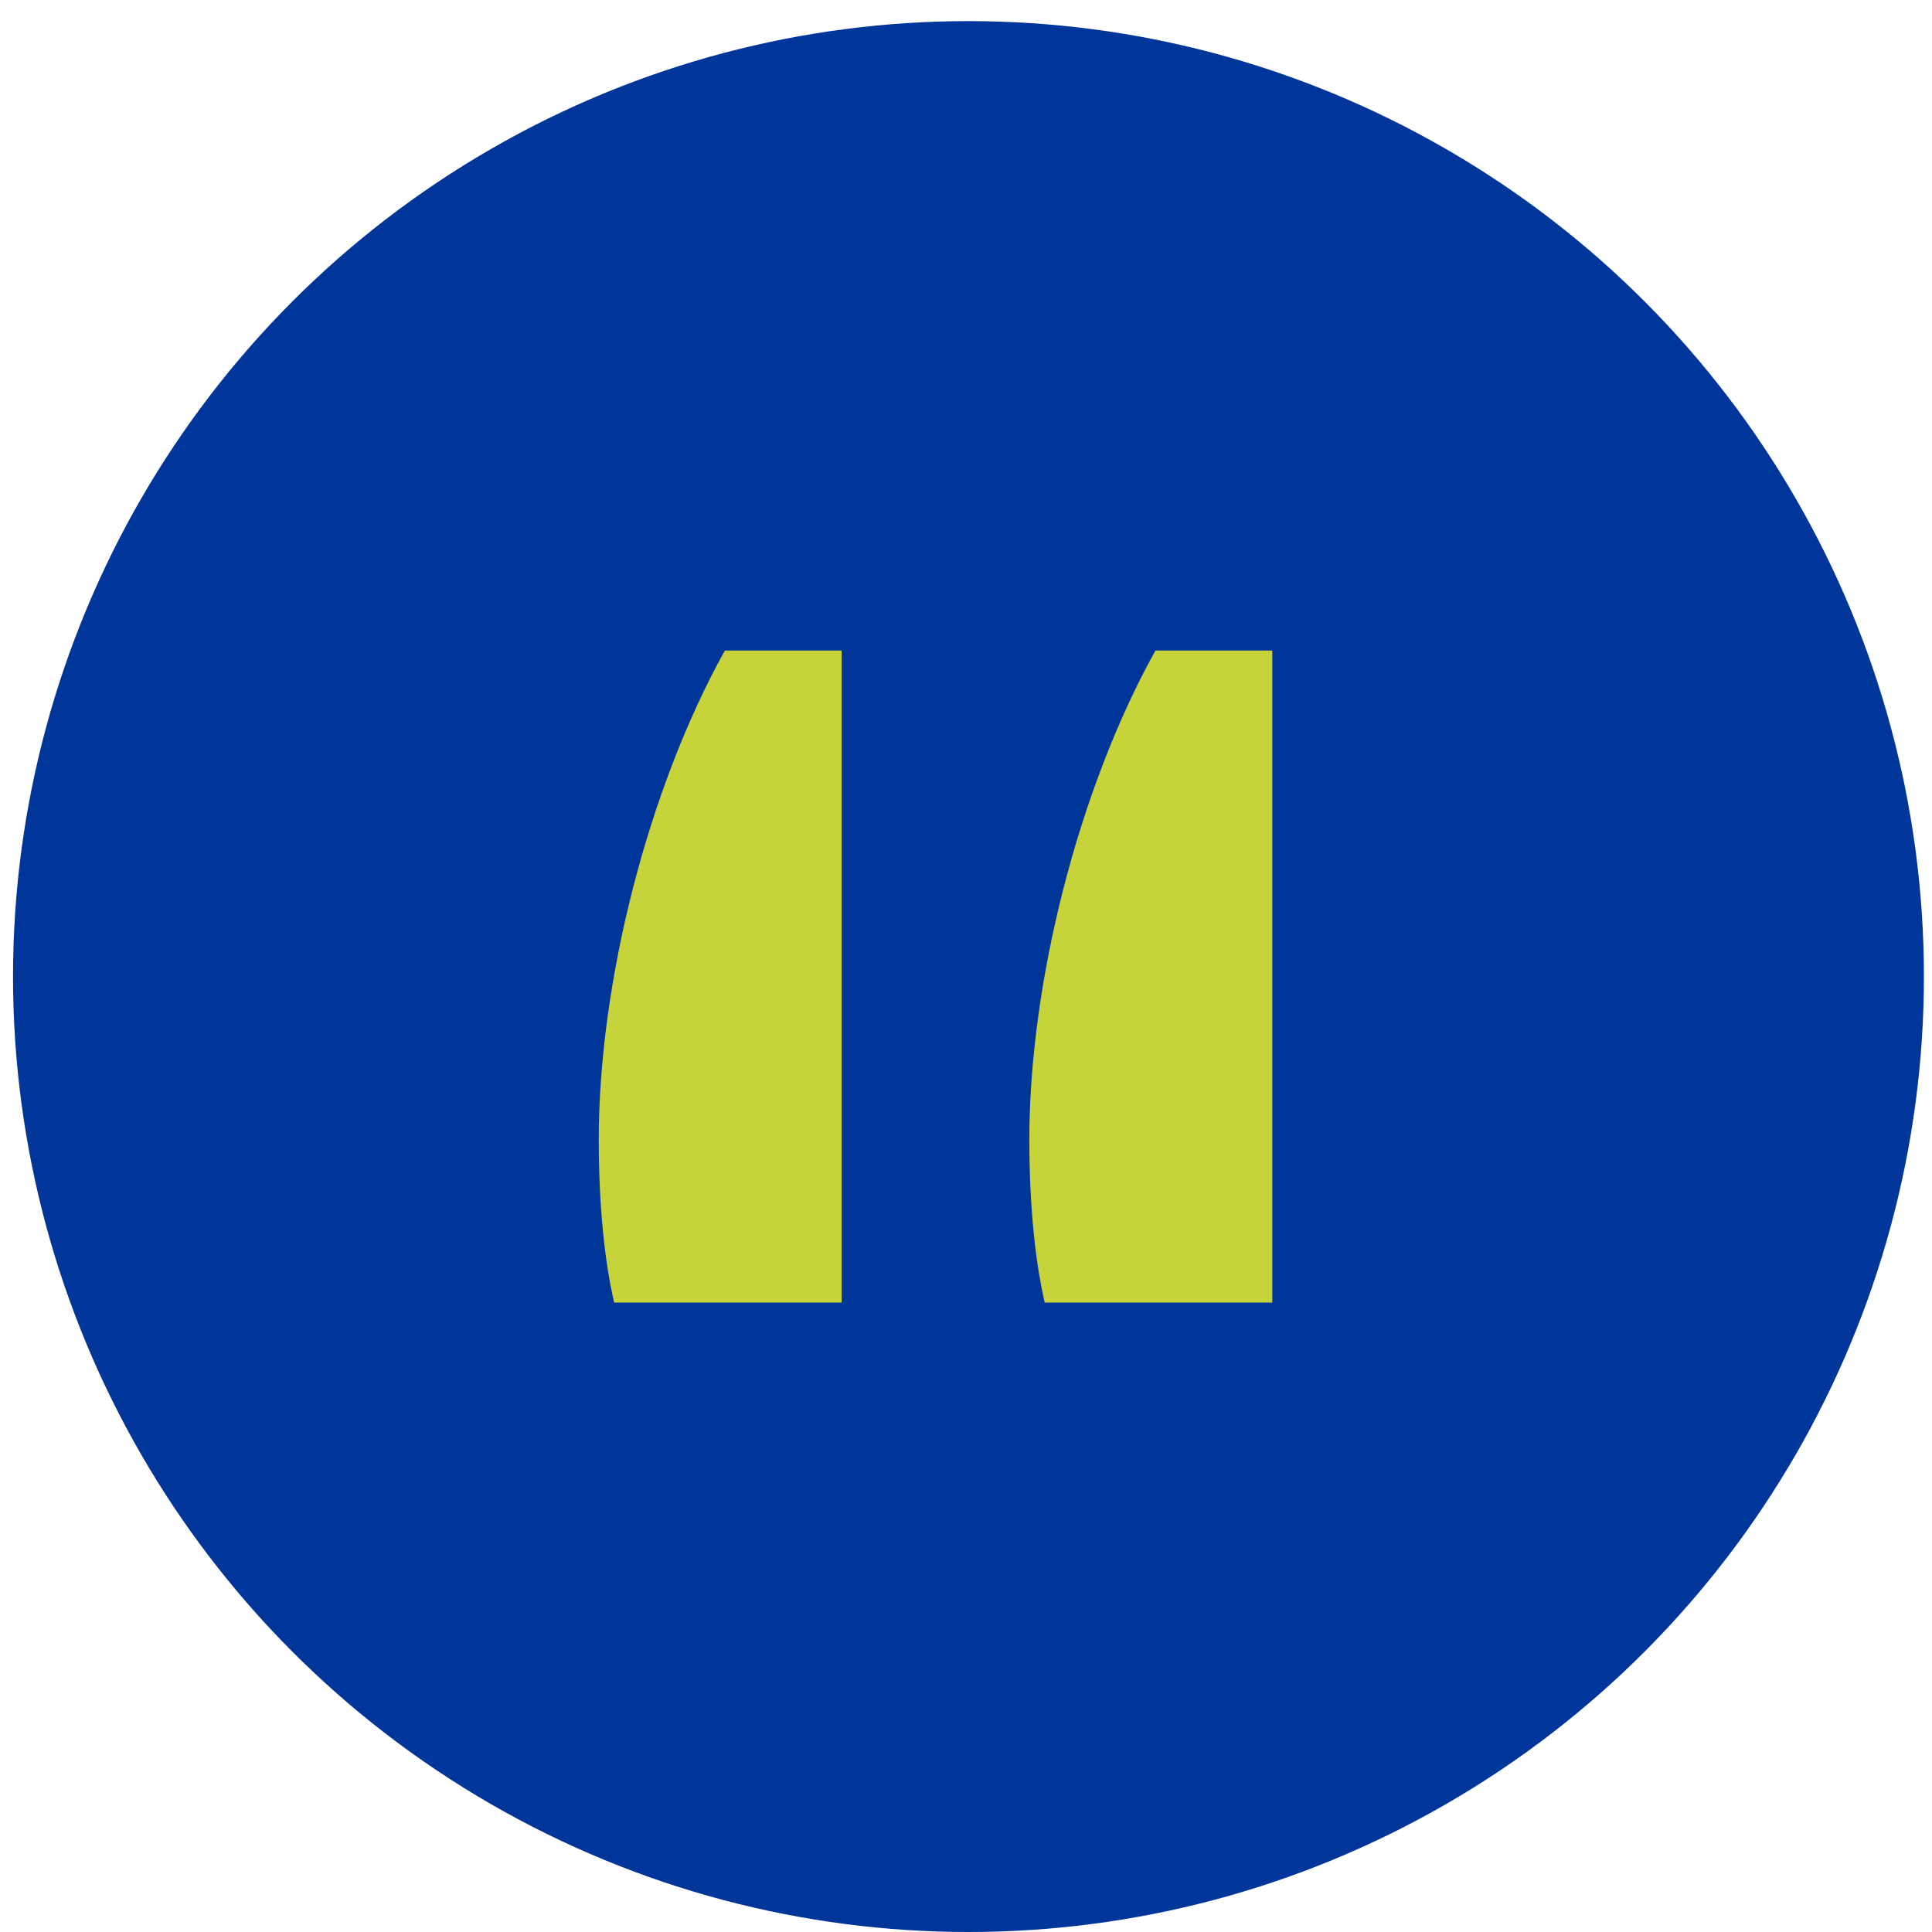
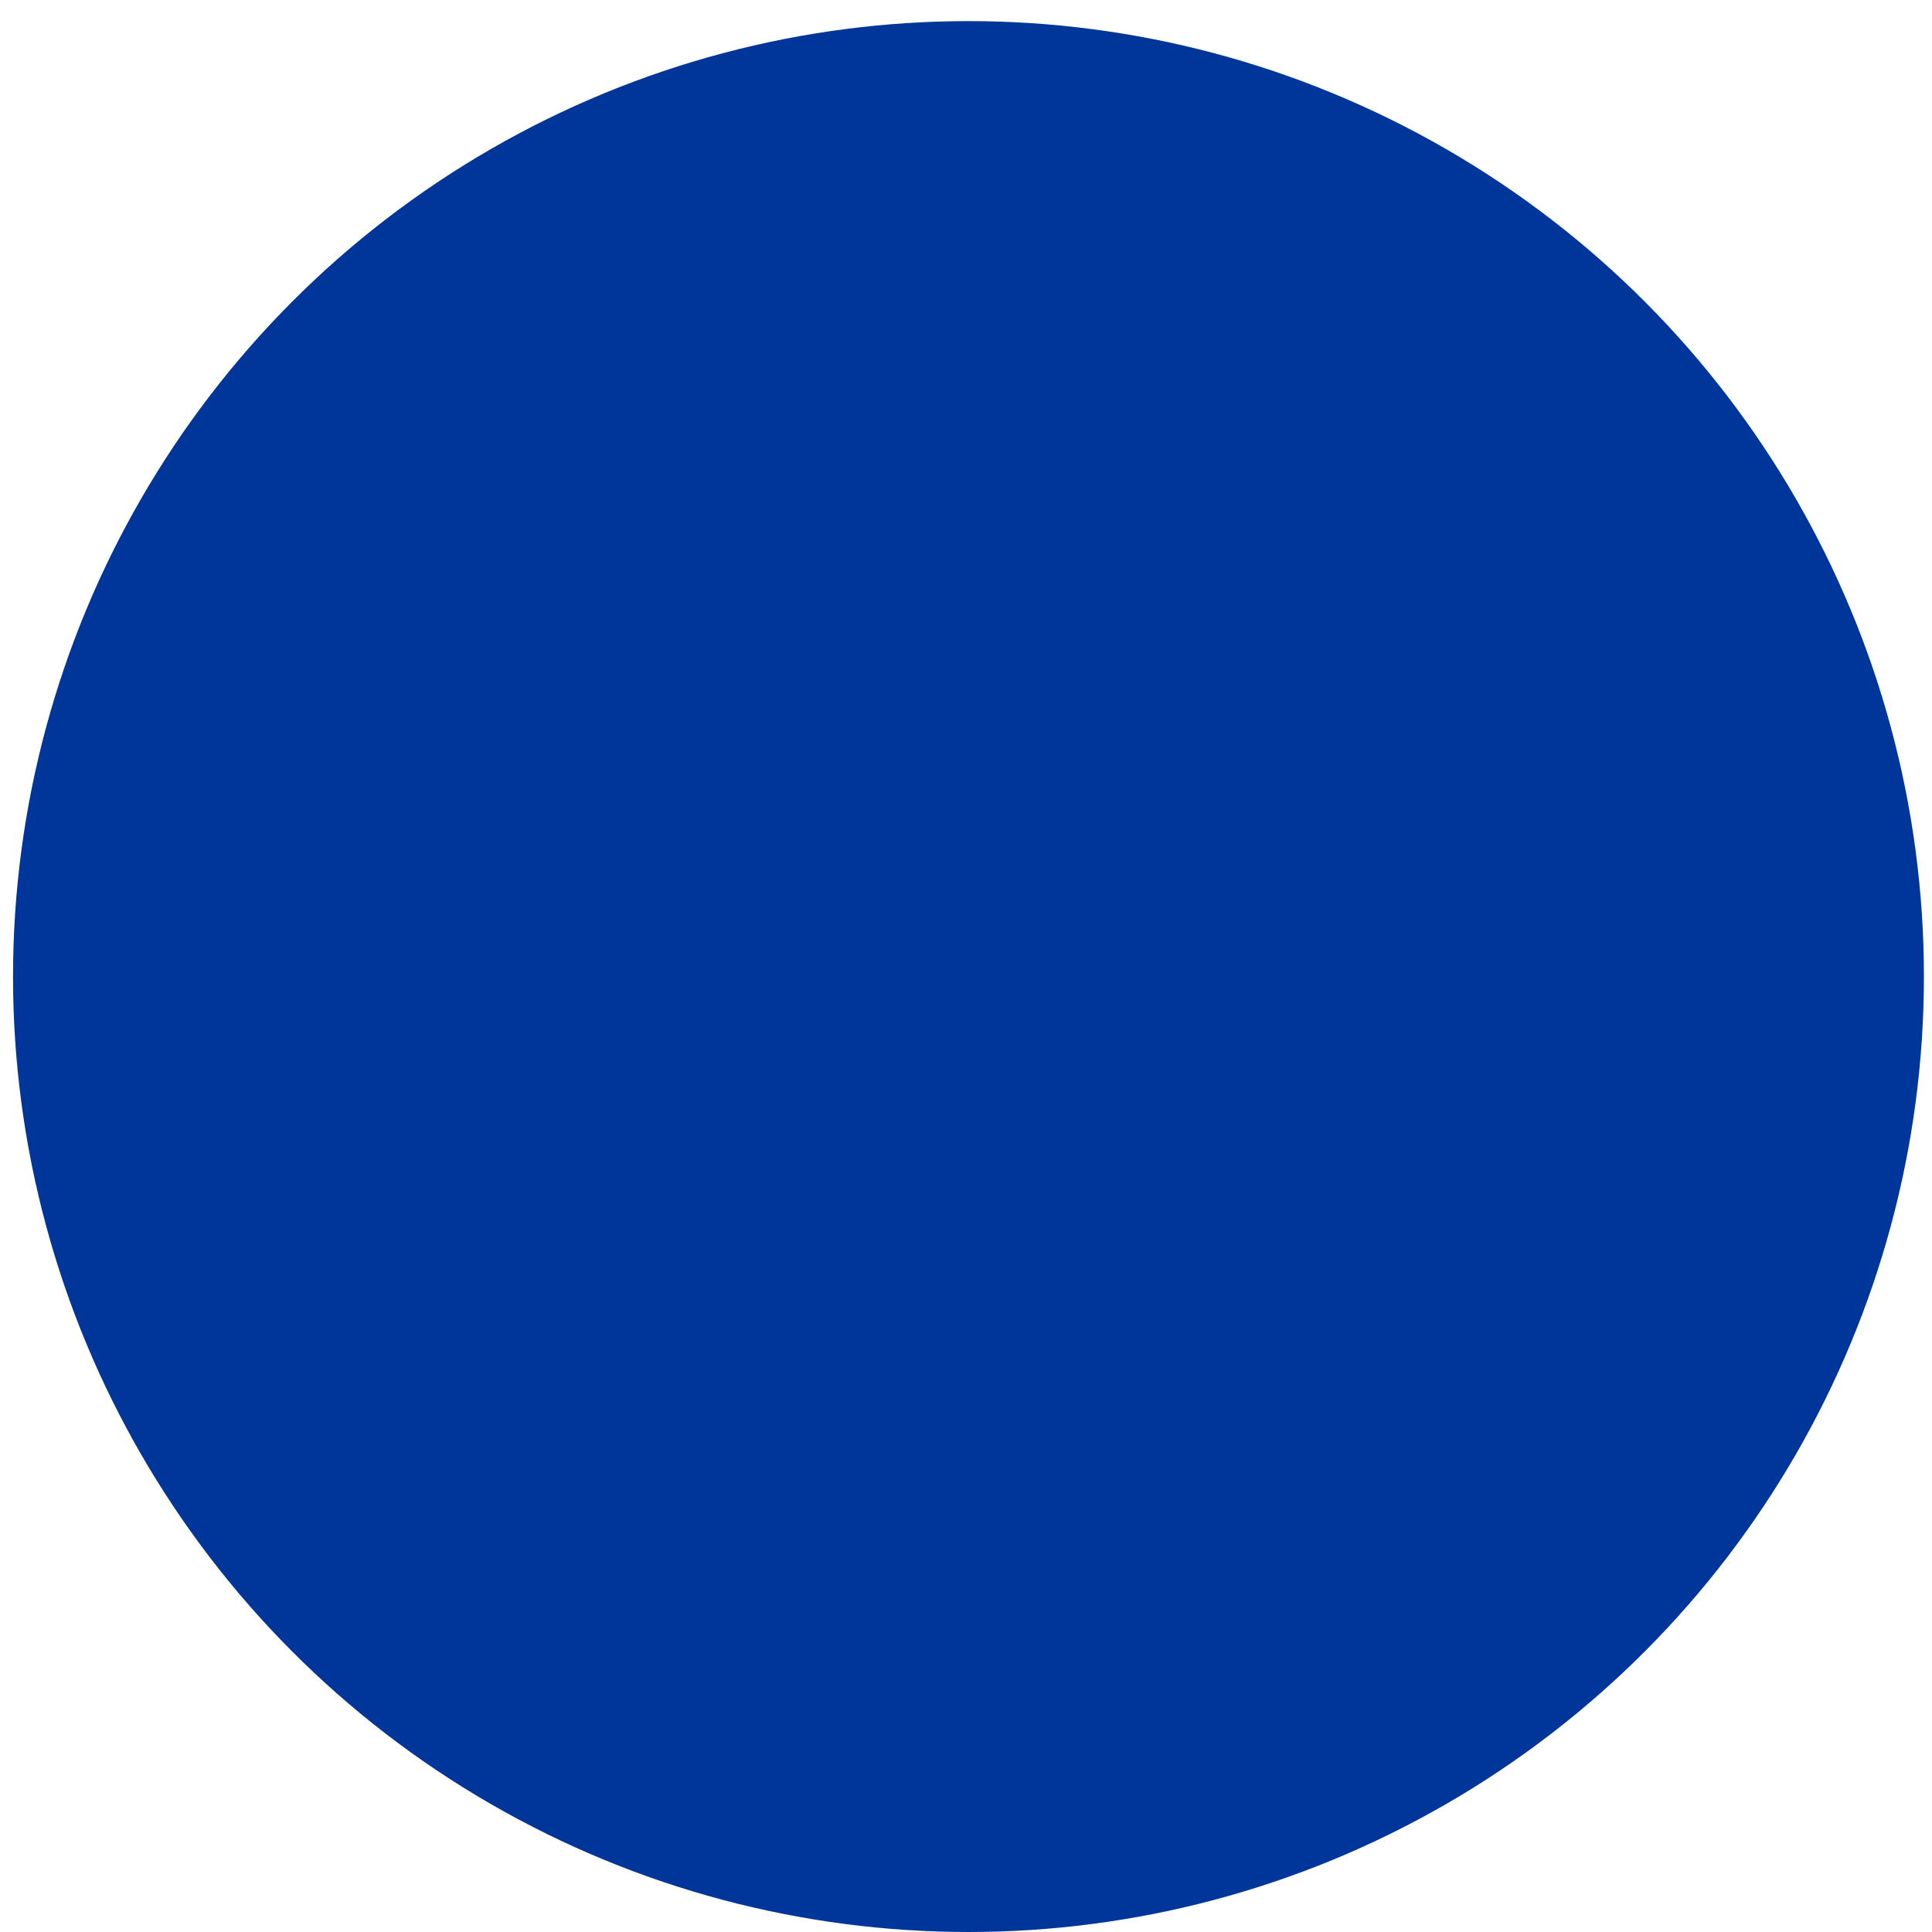
<svg xmlns="http://www.w3.org/2000/svg" width="82" height="82" viewBox="0 0 82 82" fill="none">
  <circle cx="41.105" cy="41.448" r="40.552" fill="#00359A" />
-   <path d="M54 27.611V55.285H44.34C43.949 53.588 43.688 51.238 43.688 48.367C43.688 41.709 45.776 33.485 49.04 27.611H54ZM35.725 27.611V55.285H26.065C25.674 53.588 25.413 51.238 25.413 48.367C25.413 41.709 27.501 33.485 30.765 27.611H35.725Z" fill="#C6D33A" />
</svg>